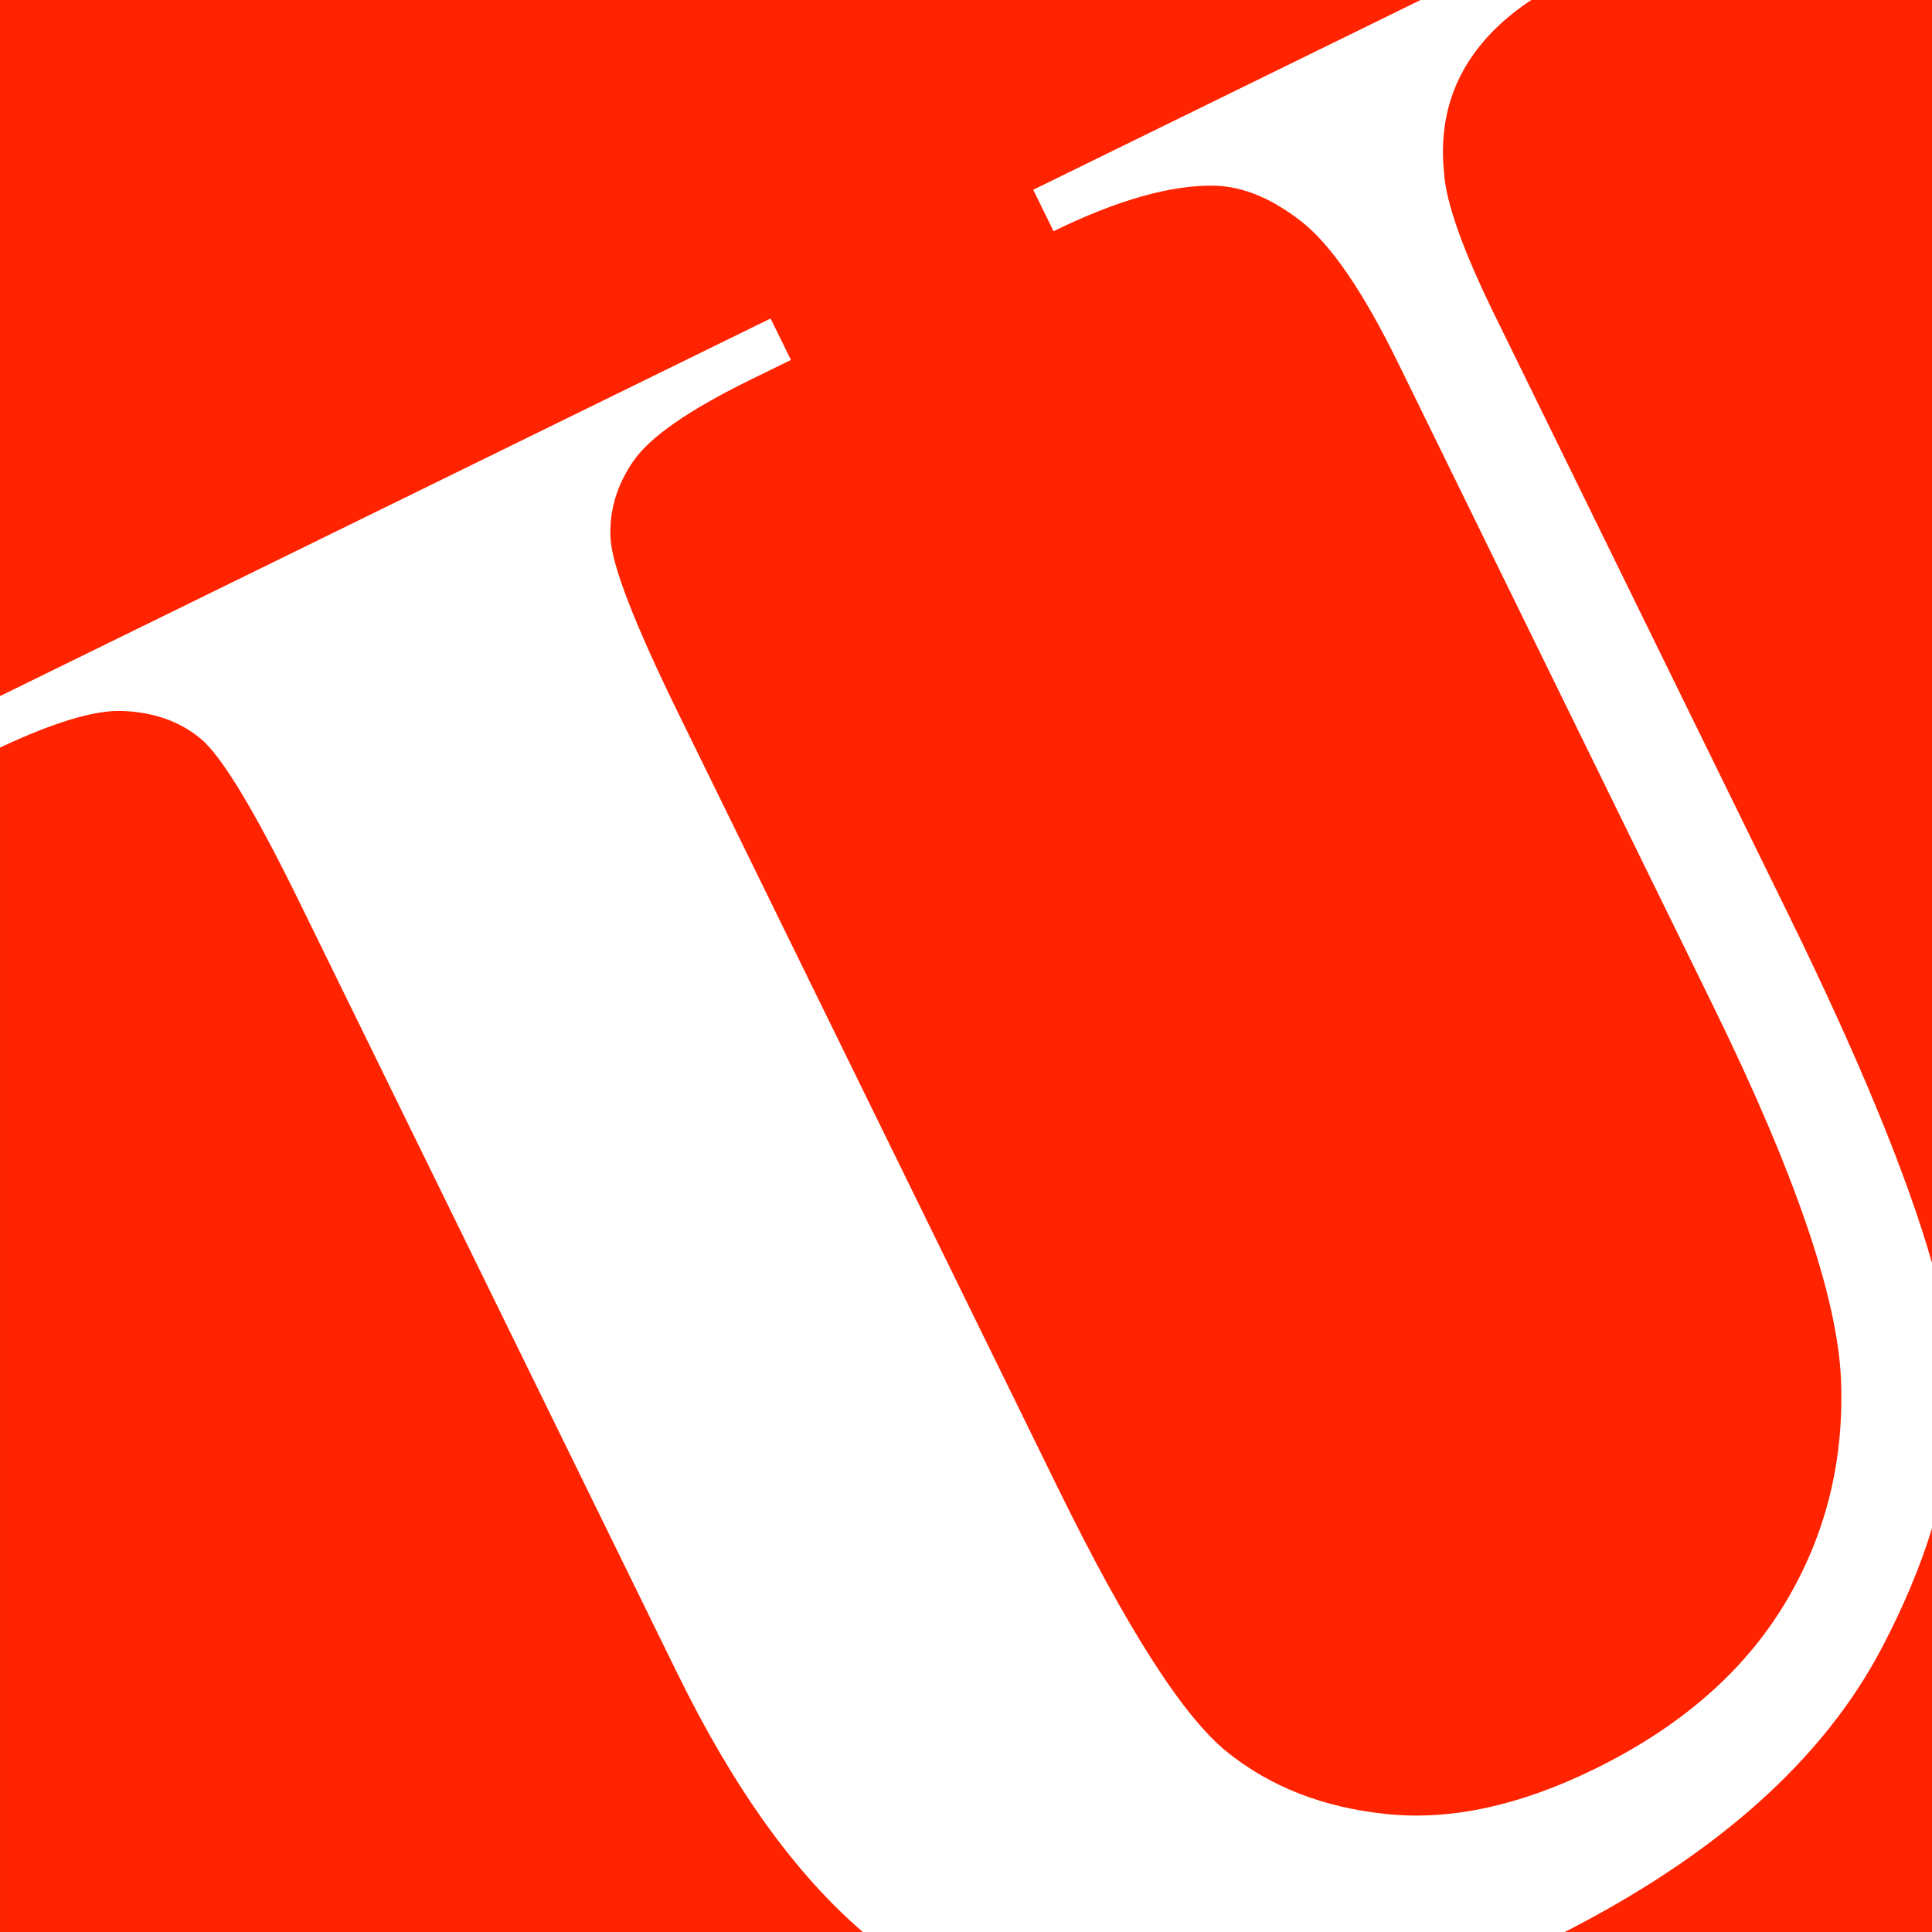
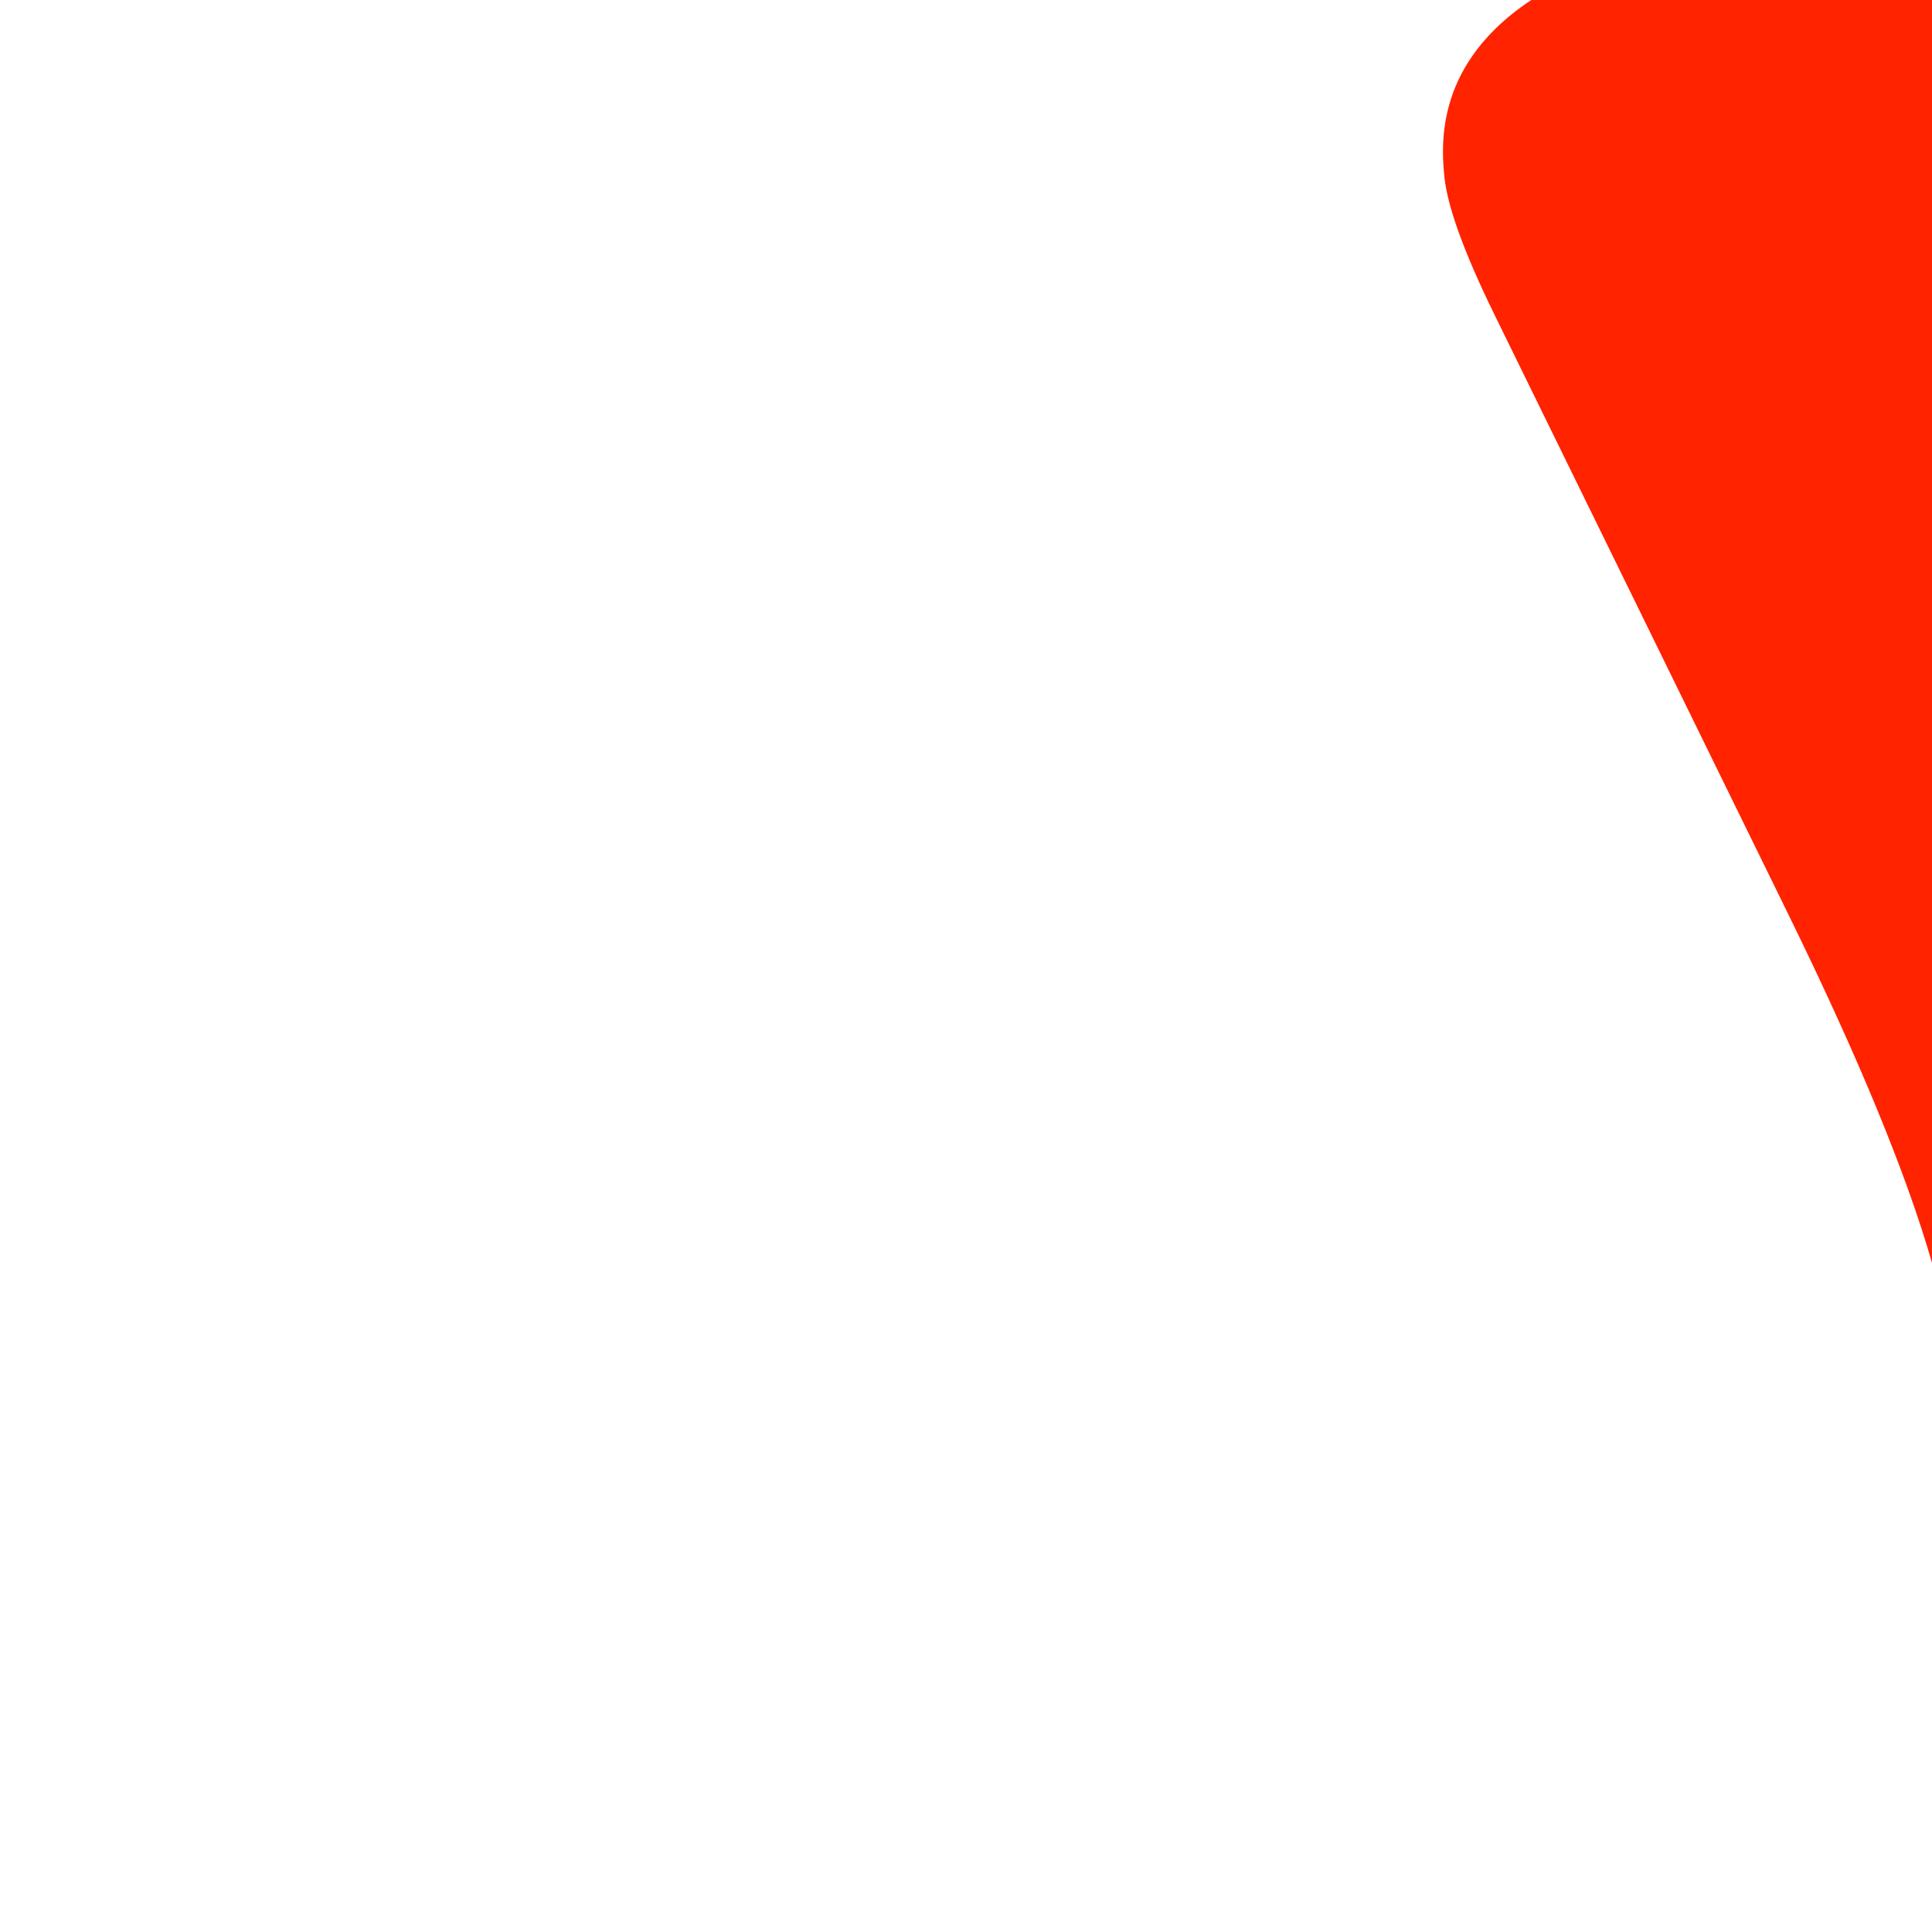
<svg xmlns="http://www.w3.org/2000/svg" id="Layer_2" viewBox="0 0 753 753">
  <defs>
    <style>.cls-1{fill:#ff2300;}.cls-2{fill:#fff;}</style>
  </defs>
  <g id="Layer_2-2">
-     <rect class="cls-2" y="0" width="753" height="753" />
-     <path class="cls-1" d="M300.34,124.13l7.92,16.16-15.87,7.78c-23.9,11.71-39.07,22.26-45.54,31.64-6.47,9.38-9.43,19.39-8.89,30.05.53,10.67,9.44,33.6,26.69,68.82l147.49,300.99c26.95,55,48.94,89.4,65.98,103.15,17.03,13.77,37.94,21.88,62.72,24.35,24.79,2.47,51.67-3.39,80.64-17.59,33.18-16.26,57.81-37.6,73.87-64.02,16.05-26.41,23.45-55.62,22.18-87.61-1.27-31.99-17.89-80.62-49.88-145.89l-122.83-250.68c-13.54-27.63-26.09-45.96-37.64-54.98-11.55-9.02-22.82-13.66-33.81-13.93-17.03-.32-37.95,5.6-62.75,17.75l-7.92-16.16L553.67,0H0v271.3L300.34,124.13Z" />
    <path class="cls-1" d="M572.5,23.81c-8.14,12.65-11.36,27.21-9.67,43.72.81,11.66,7.38,30.09,19.73,55.29l114.5,233.66c27.38,55.89,46.03,101.14,55.95,135.77V0h-156.18c-10.43,6.89-18.54,14.83-24.32,23.81Z" />
-     <path class="cls-1" d="M733.31,642.53c-22.7,43.15-63.85,79.98-123.43,110.47h143.12v-157.31c-4.64,15.09-11.2,30.7-19.69,46.84Z" />
-     <path class="cls-1" d="M264.12,652.45L116.5,351.19c-17.41-35.53-30.21-56.64-38.38-63.37-8.17-6.73-18.38-10.31-30.59-10.73-10.66-.36-26.5,4.4-47.53,14.28v461.63h336.29c-26.35-22.63-50.4-56.14-72.16-100.55Z" />
  </g>
</svg>